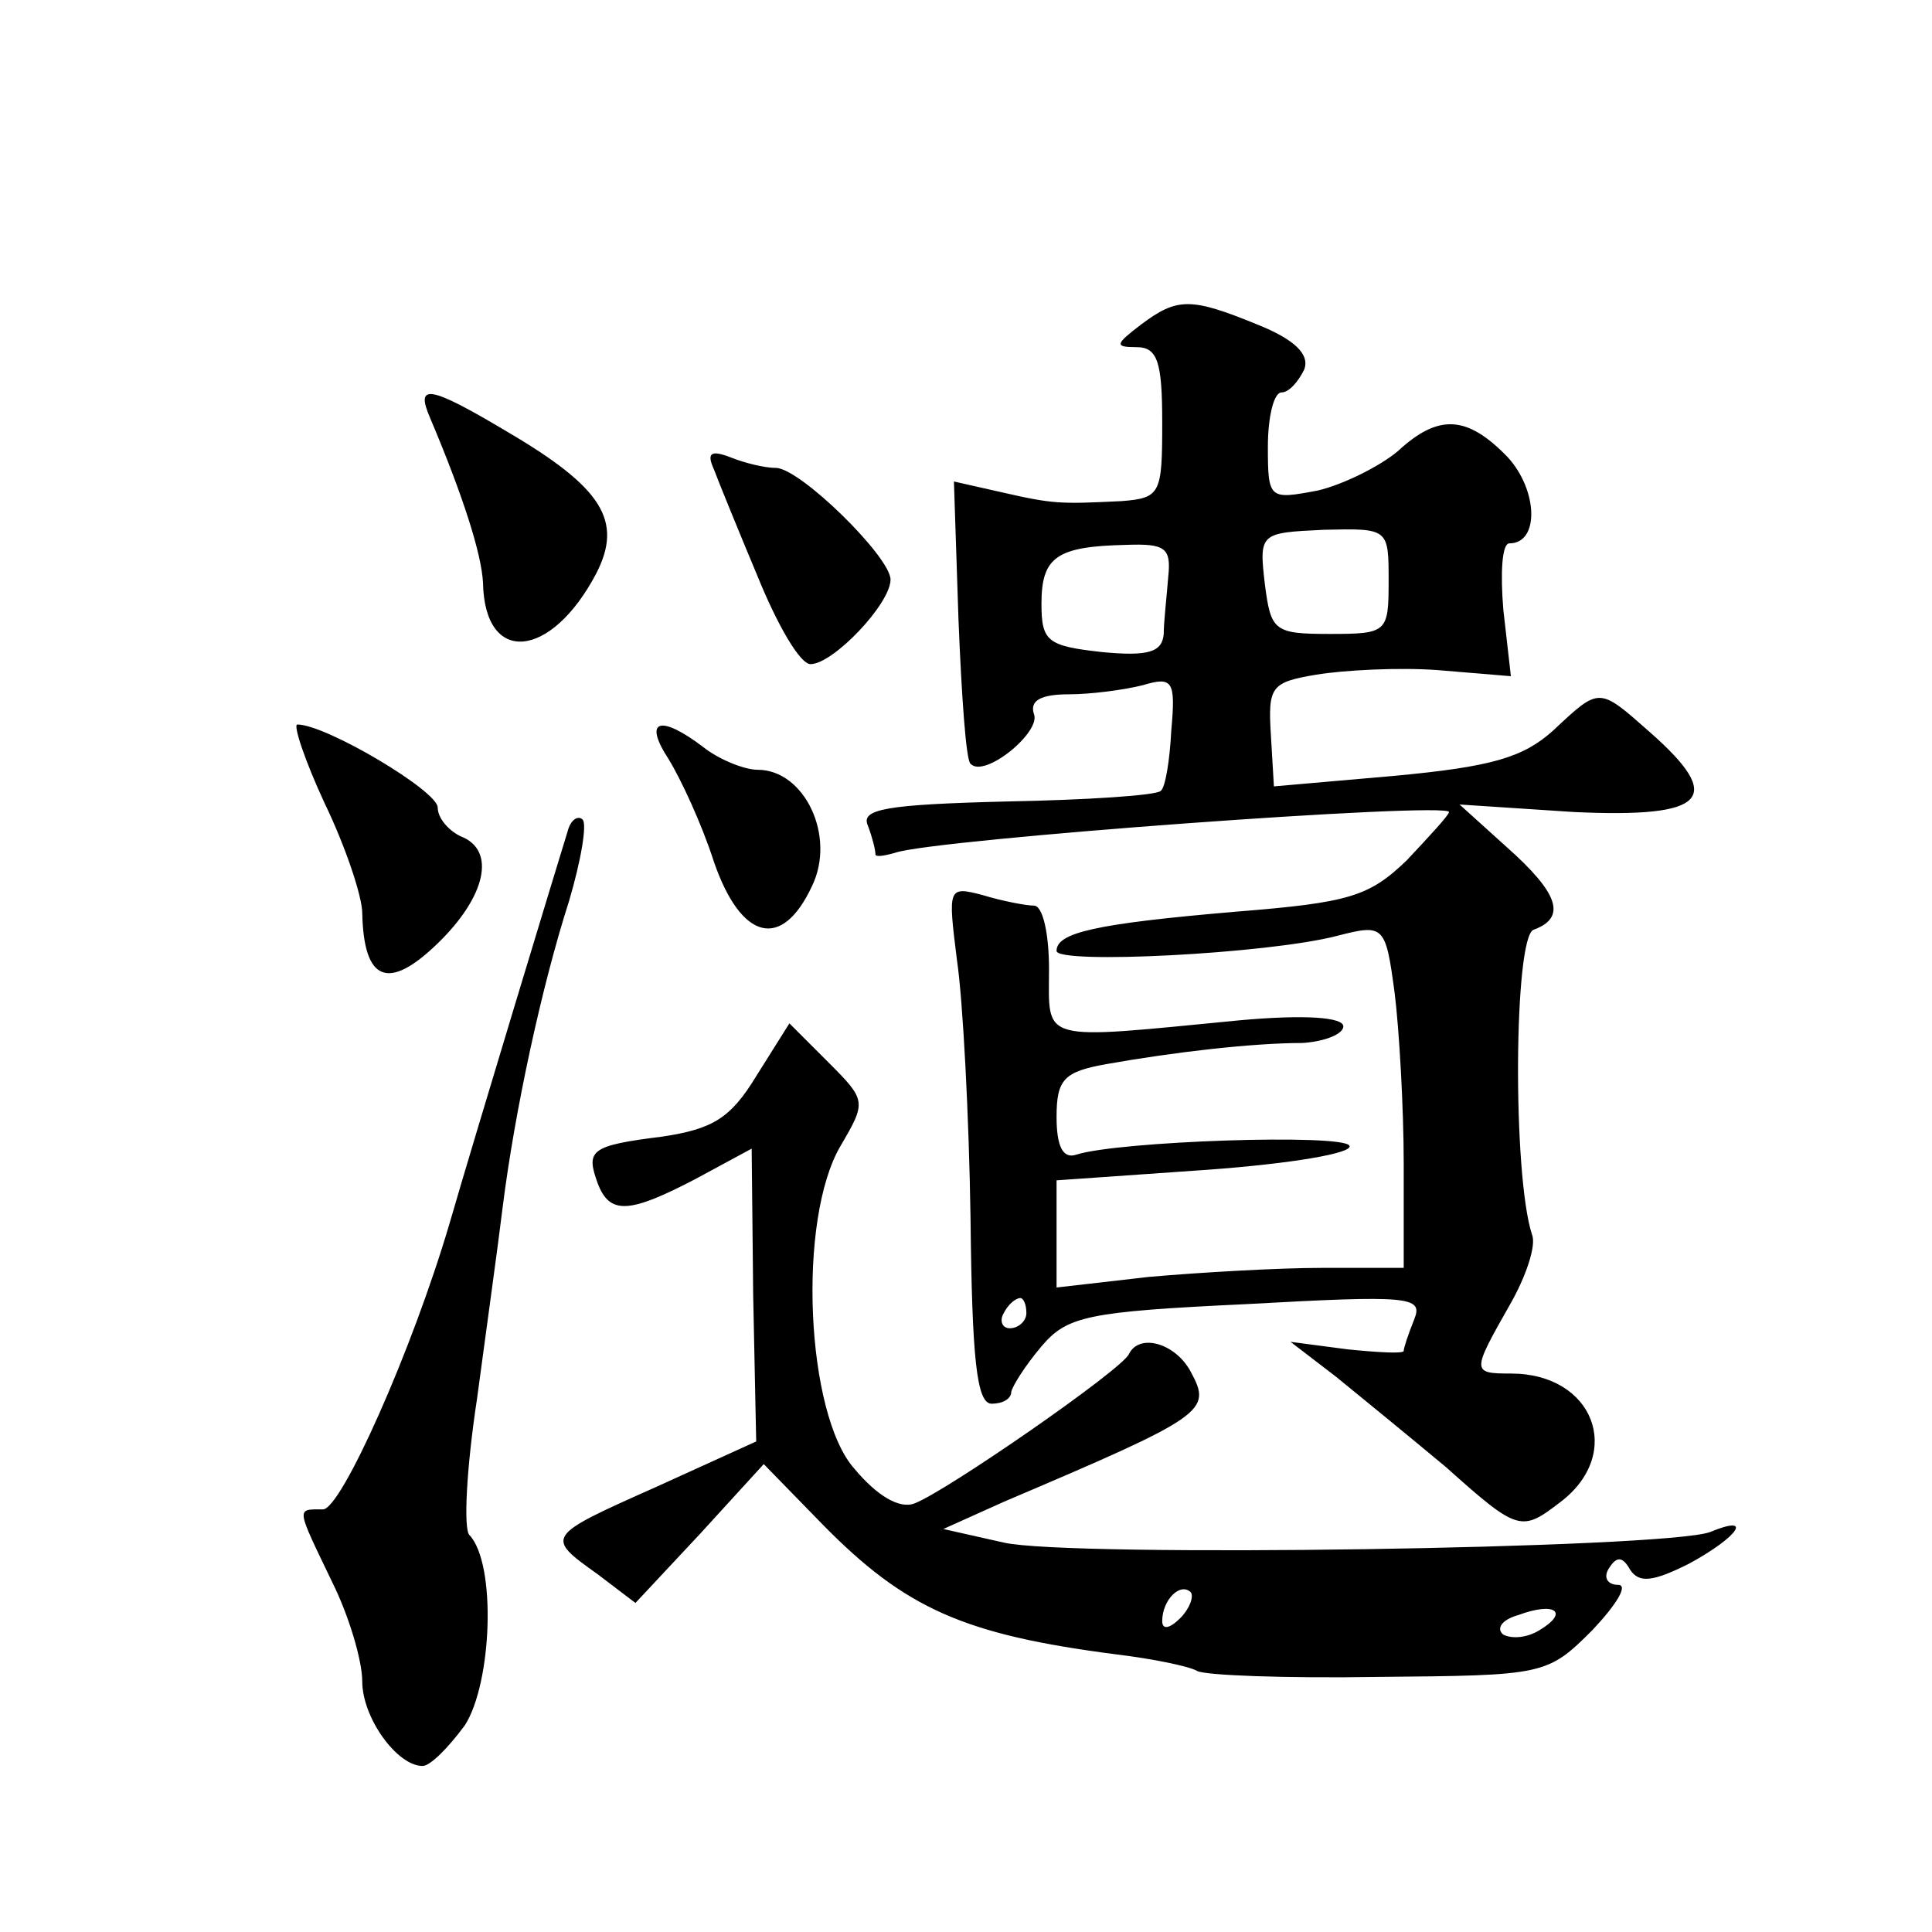
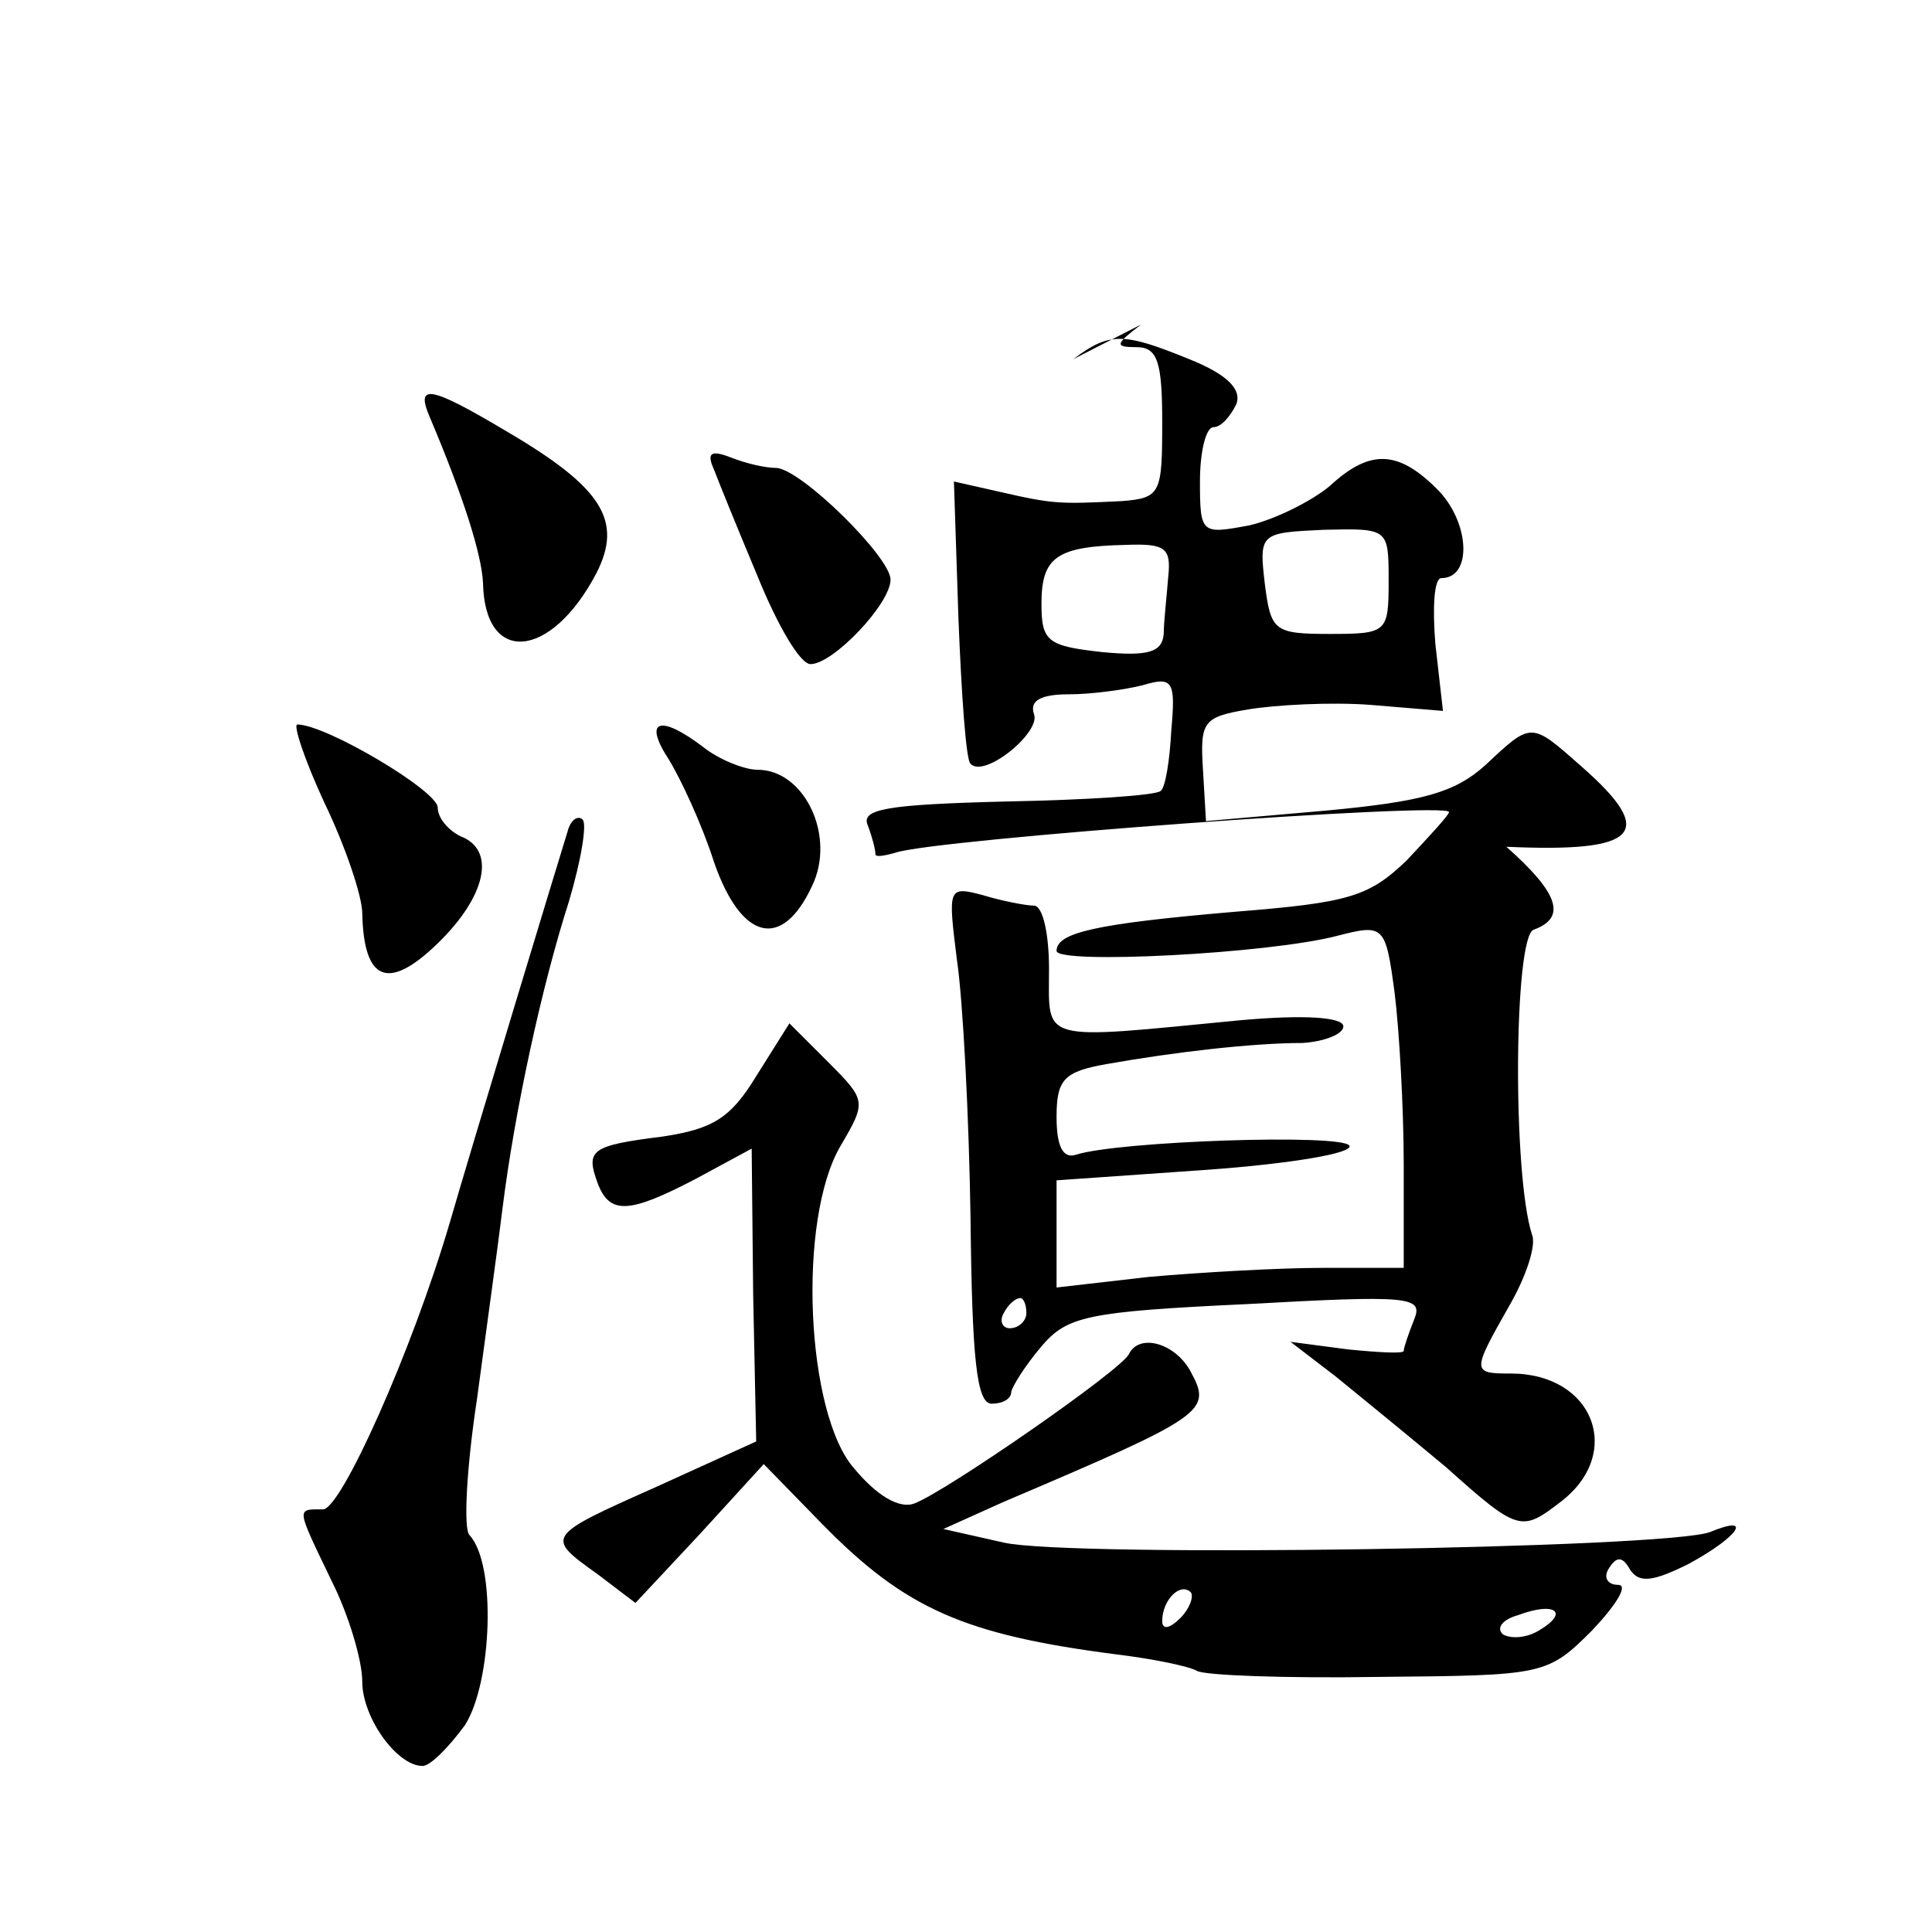
<svg xmlns="http://www.w3.org/2000/svg" version="1.0" width="128pt" height="128pt" viewBox="0 0 128 128" preserveAspectRatio="xMidYMid meet">
  <g transform="translate(0,128) scale(0.1,-0.1)" fill="#0" stroke="none">
-     <path d="M756 1065 c-17 -13 -18 -15 -3 -15 14 0 17 -10 17 -50 0 -47 -1 -50 -27 -52 -41 -2 -45 -2 -80 6 l-31 7 3 -91 c2 -50 5 -94 8 -96 9 -10 47 21 42 33 -3 9 5 13 23 13 15 0 37 3 49 6 20 6 22 3 19 -30 -1 -20 -4 -38 -7 -40 -3 -3 -49 -6 -102 -7 -80 -2 -97 -5 -92 -16 3 -8 5 -16 5 -19 0 -2 6 -1 13 1 25 9 367 34 367 27 0 -2 -13 -16 -28 -32 -25 -24 -38 -28 -113 -34 -94 -8 -119 -14 -119 -26 0 -9 140 -2 186 10 31 8 32 7 38 -38 3 -24 6 -76 6 -113 l0 -69 -54 0 c-29 0 -81 -3 -115 -6 l-61 -7 0 36 0 35 100 7 c55 4 97 11 94 16 -5 8 -153 3 -181 -6 -9 -3 -13 6 -13 25 0 25 5 30 33 35 45 8 97 14 130 14 15 1 27 6 27 11 0 6 -25 8 -69 4 -134 -13 -126 -15 -126 34 0 23 -4 42 -10 42 -5 0 -21 3 -34 7 -23 6 -23 5 -17 -43 4 -27 8 -104 9 -171 1 -93 4 -123 14 -123 7 0 13 3 13 8 1 4 9 17 20 30 17 20 30 23 136 28 108 6 117 5 111 -10 -4 -10 -7 -19 -7 -21 0 -2 -17 -1 -37 1 l-38 5 30 -23 c16 -13 49 -40 73 -60 48 -43 50 -43 76 -23 42 32 22 85 -33 85 -26 0 -26 1 -1 45 11 19 18 40 15 47 -13 40 -12 197 1 202 22 8 17 24 -18 55 l-31 28 76 -5 c88 -4 100 9 50 53 -34 30 -33 30 -64 1 -20 -18 -41 -24 -105 -30 l-80 -7 -2 34 c-2 32 0 35 30 40 18 3 55 5 81 3 l48 -4 -5 44 c-2 24 -1 44 4 44 20 0 19 35 -1 57 -27 28 -46 29 -73 4 -12 -10 -36 -22 -53 -26 -32 -6 -33 -6 -33 29 0 20 4 36 9 36 5 0 11 7 15 15 4 10 -6 20 -31 30 -44 18 -53 18 -77 0z m164 -170 c0 -34 -1 -35 -39 -35 -37 0 -39 2 -43 33 -4 34 -3 34 39 36 43 1 43 1 43 -34z m-146 3 c-1 -13 -3 -30 -3 -38 -1 -12 -10 -15 -41 -12 -36 4 -40 7 -40 32 0 31 10 38 56 39 26 1 30 -2 28 -21z m-94 -488 c0 -5 -5 -10 -11 -10 -5 0 -7 5 -4 10 3 6 8 10 11 10 2 0 4 -4 4 -10z M285 1003 c22 -52 34 -90 35 -109 1 -55 45 -51 75 6 18 35 4 57 -59 94 -52 31 -61 32 -51 9z M473 969 c3 -8 16 -40 29 -71 13 -32 28 -58 35 -58 15 0 53 40 53 56 0 15 -60 74 -76 74 -7 0 -20 3 -30 7 -13 5 -16 3 -11 -8z M215 748 c14 -29 25 -62 25 -73 1 -45 17 -52 50 -20 32 31 39 62 15 71 -8 4 -15 12 -15 19 0 11 -74 55 -93 55 -3 0 5 -24 18 -52z M443 777 c8 -13 22 -43 30 -68 18 -52 45 -59 65 -16 16 33 -5 77 -36 77 -9 0 -26 7 -36 15 -29 22 -40 18 -23 -8z M376 729 c-5 -16 -63 -207 -78 -259 -25 -85 -72 -190 -84 -190 -18 0 -18 2 6 -48 11 -22 20 -52 20 -66 0 -24 23 -56 40 -56 5 0 17 12 28 27 18 28 21 107 3 126 -4 4 -2 44 5 90 6 45 14 102 17 127 8 64 26 147 44 203 8 27 12 51 9 54 -3 3 -8 0 -10 -8z M501 567 c-17 -28 -29 -35 -62 -40 -48 -6 -51 -9 -43 -31 8 -21 21 -20 65 3 l37 20 1 -97 2 -97 -66 -30 c-74 -33 -74 -33 -39 -58 l25 -19 43 46 42 46 39 -40 c55 -56 94 -73 194 -86 25 -3 49 -8 54 -11 5 -3 59 -5 120 -4 110 1 112 1 142 31 16 17 24 30 17 30 -7 0 -10 5 -6 11 5 8 9 8 14 -1 6 -9 15 -8 39 4 33 18 43 33 14 21 -29 -11 -425 -17 -468 -7 l-40 9 40 18 c134 57 138 60 124 86 -10 19 -34 26 -41 12 -4 -10 -121 -91 -142 -99 -10 -4 -25 5 -40 23 -32 36 -38 165 -9 214 17 29 17 30 -8 55 l-26 26 -22 -35z m281 -359 c-7 -7 -12 -8 -12 -2 0 14 12 26 19 19 2 -3 -1 -11 -7 -17z m238 -8 c-8 -5 -18 -6 -24 -3 -5 4 -1 10 10 13 24 9 34 2 14 -10z" />
+     <path d="M756 1065 c-17 -13 -18 -15 -3 -15 14 0 17 -10 17 -50 0 -47 -1 -50 -27 -52 -41 -2 -45 -2 -80 6 l-31 7 3 -91 c2 -50 5 -94 8 -96 9 -10 47 21 42 33 -3 9 5 13 23 13 15 0 37 3 49 6 20 6 22 3 19 -30 -1 -20 -4 -38 -7 -40 -3 -3 -49 -6 -102 -7 -80 -2 -97 -5 -92 -16 3 -8 5 -16 5 -19 0 -2 6 -1 13 1 25 9 367 34 367 27 0 -2 -13 -16 -28 -32 -25 -24 -38 -28 -113 -34 -94 -8 -119 -14 -119 -26 0 -9 140 -2 186 10 31 8 32 7 38 -38 3 -24 6 -76 6 -113 l0 -69 -54 0 c-29 0 -81 -3 -115 -6 l-61 -7 0 36 0 35 100 7 c55 4 97 11 94 16 -5 8 -153 3 -181 -6 -9 -3 -13 6 -13 25 0 25 5 30 33 35 45 8 97 14 130 14 15 1 27 6 27 11 0 6 -25 8 -69 4 -134 -13 -126 -15 -126 34 0 23 -4 42 -10 42 -5 0 -21 3 -34 7 -23 6 -23 5 -17 -43 4 -27 8 -104 9 -171 1 -93 4 -123 14 -123 7 0 13 3 13 8 1 4 9 17 20 30 17 20 30 23 136 28 108 6 117 5 111 -10 -4 -10 -7 -19 -7 -21 0 -2 -17 -1 -37 1 l-38 5 30 -23 c16 -13 49 -40 73 -60 48 -43 50 -43 76 -23 42 32 22 85 -33 85 -26 0 -26 1 -1 45 11 19 18 40 15 47 -13 40 -12 197 1 202 22 8 17 24 -18 55 c88 -4 100 9 50 53 -34 30 -33 30 -64 1 -20 -18 -41 -24 -105 -30 l-80 -7 -2 34 c-2 32 0 35 30 40 18 3 55 5 81 3 l48 -4 -5 44 c-2 24 -1 44 4 44 20 0 19 35 -1 57 -27 28 -46 29 -73 4 -12 -10 -36 -22 -53 -26 -32 -6 -33 -6 -33 29 0 20 4 36 9 36 5 0 11 7 15 15 4 10 -6 20 -31 30 -44 18 -53 18 -77 0z m164 -170 c0 -34 -1 -35 -39 -35 -37 0 -39 2 -43 33 -4 34 -3 34 39 36 43 1 43 1 43 -34z m-146 3 c-1 -13 -3 -30 -3 -38 -1 -12 -10 -15 -41 -12 -36 4 -40 7 -40 32 0 31 10 38 56 39 26 1 30 -2 28 -21z m-94 -488 c0 -5 -5 -10 -11 -10 -5 0 -7 5 -4 10 3 6 8 10 11 10 2 0 4 -4 4 -10z M285 1003 c22 -52 34 -90 35 -109 1 -55 45 -51 75 6 18 35 4 57 -59 94 -52 31 -61 32 -51 9z M473 969 c3 -8 16 -40 29 -71 13 -32 28 -58 35 -58 15 0 53 40 53 56 0 15 -60 74 -76 74 -7 0 -20 3 -30 7 -13 5 -16 3 -11 -8z M215 748 c14 -29 25 -62 25 -73 1 -45 17 -52 50 -20 32 31 39 62 15 71 -8 4 -15 12 -15 19 0 11 -74 55 -93 55 -3 0 5 -24 18 -52z M443 777 c8 -13 22 -43 30 -68 18 -52 45 -59 65 -16 16 33 -5 77 -36 77 -9 0 -26 7 -36 15 -29 22 -40 18 -23 -8z M376 729 c-5 -16 -63 -207 -78 -259 -25 -85 -72 -190 -84 -190 -18 0 -18 2 6 -48 11 -22 20 -52 20 -66 0 -24 23 -56 40 -56 5 0 17 12 28 27 18 28 21 107 3 126 -4 4 -2 44 5 90 6 45 14 102 17 127 8 64 26 147 44 203 8 27 12 51 9 54 -3 3 -8 0 -10 -8z M501 567 c-17 -28 -29 -35 -62 -40 -48 -6 -51 -9 -43 -31 8 -21 21 -20 65 3 l37 20 1 -97 2 -97 -66 -30 c-74 -33 -74 -33 -39 -58 l25 -19 43 46 42 46 39 -40 c55 -56 94 -73 194 -86 25 -3 49 -8 54 -11 5 -3 59 -5 120 -4 110 1 112 1 142 31 16 17 24 30 17 30 -7 0 -10 5 -6 11 5 8 9 8 14 -1 6 -9 15 -8 39 4 33 18 43 33 14 21 -29 -11 -425 -17 -468 -7 l-40 9 40 18 c134 57 138 60 124 86 -10 19 -34 26 -41 12 -4 -10 -121 -91 -142 -99 -10 -4 -25 5 -40 23 -32 36 -38 165 -9 214 17 29 17 30 -8 55 l-26 26 -22 -35z m281 -359 c-7 -7 -12 -8 -12 -2 0 14 12 26 19 19 2 -3 -1 -11 -7 -17z m238 -8 c-8 -5 -18 -6 -24 -3 -5 4 -1 10 10 13 24 9 34 2 14 -10z" />
  </g>
</svg>